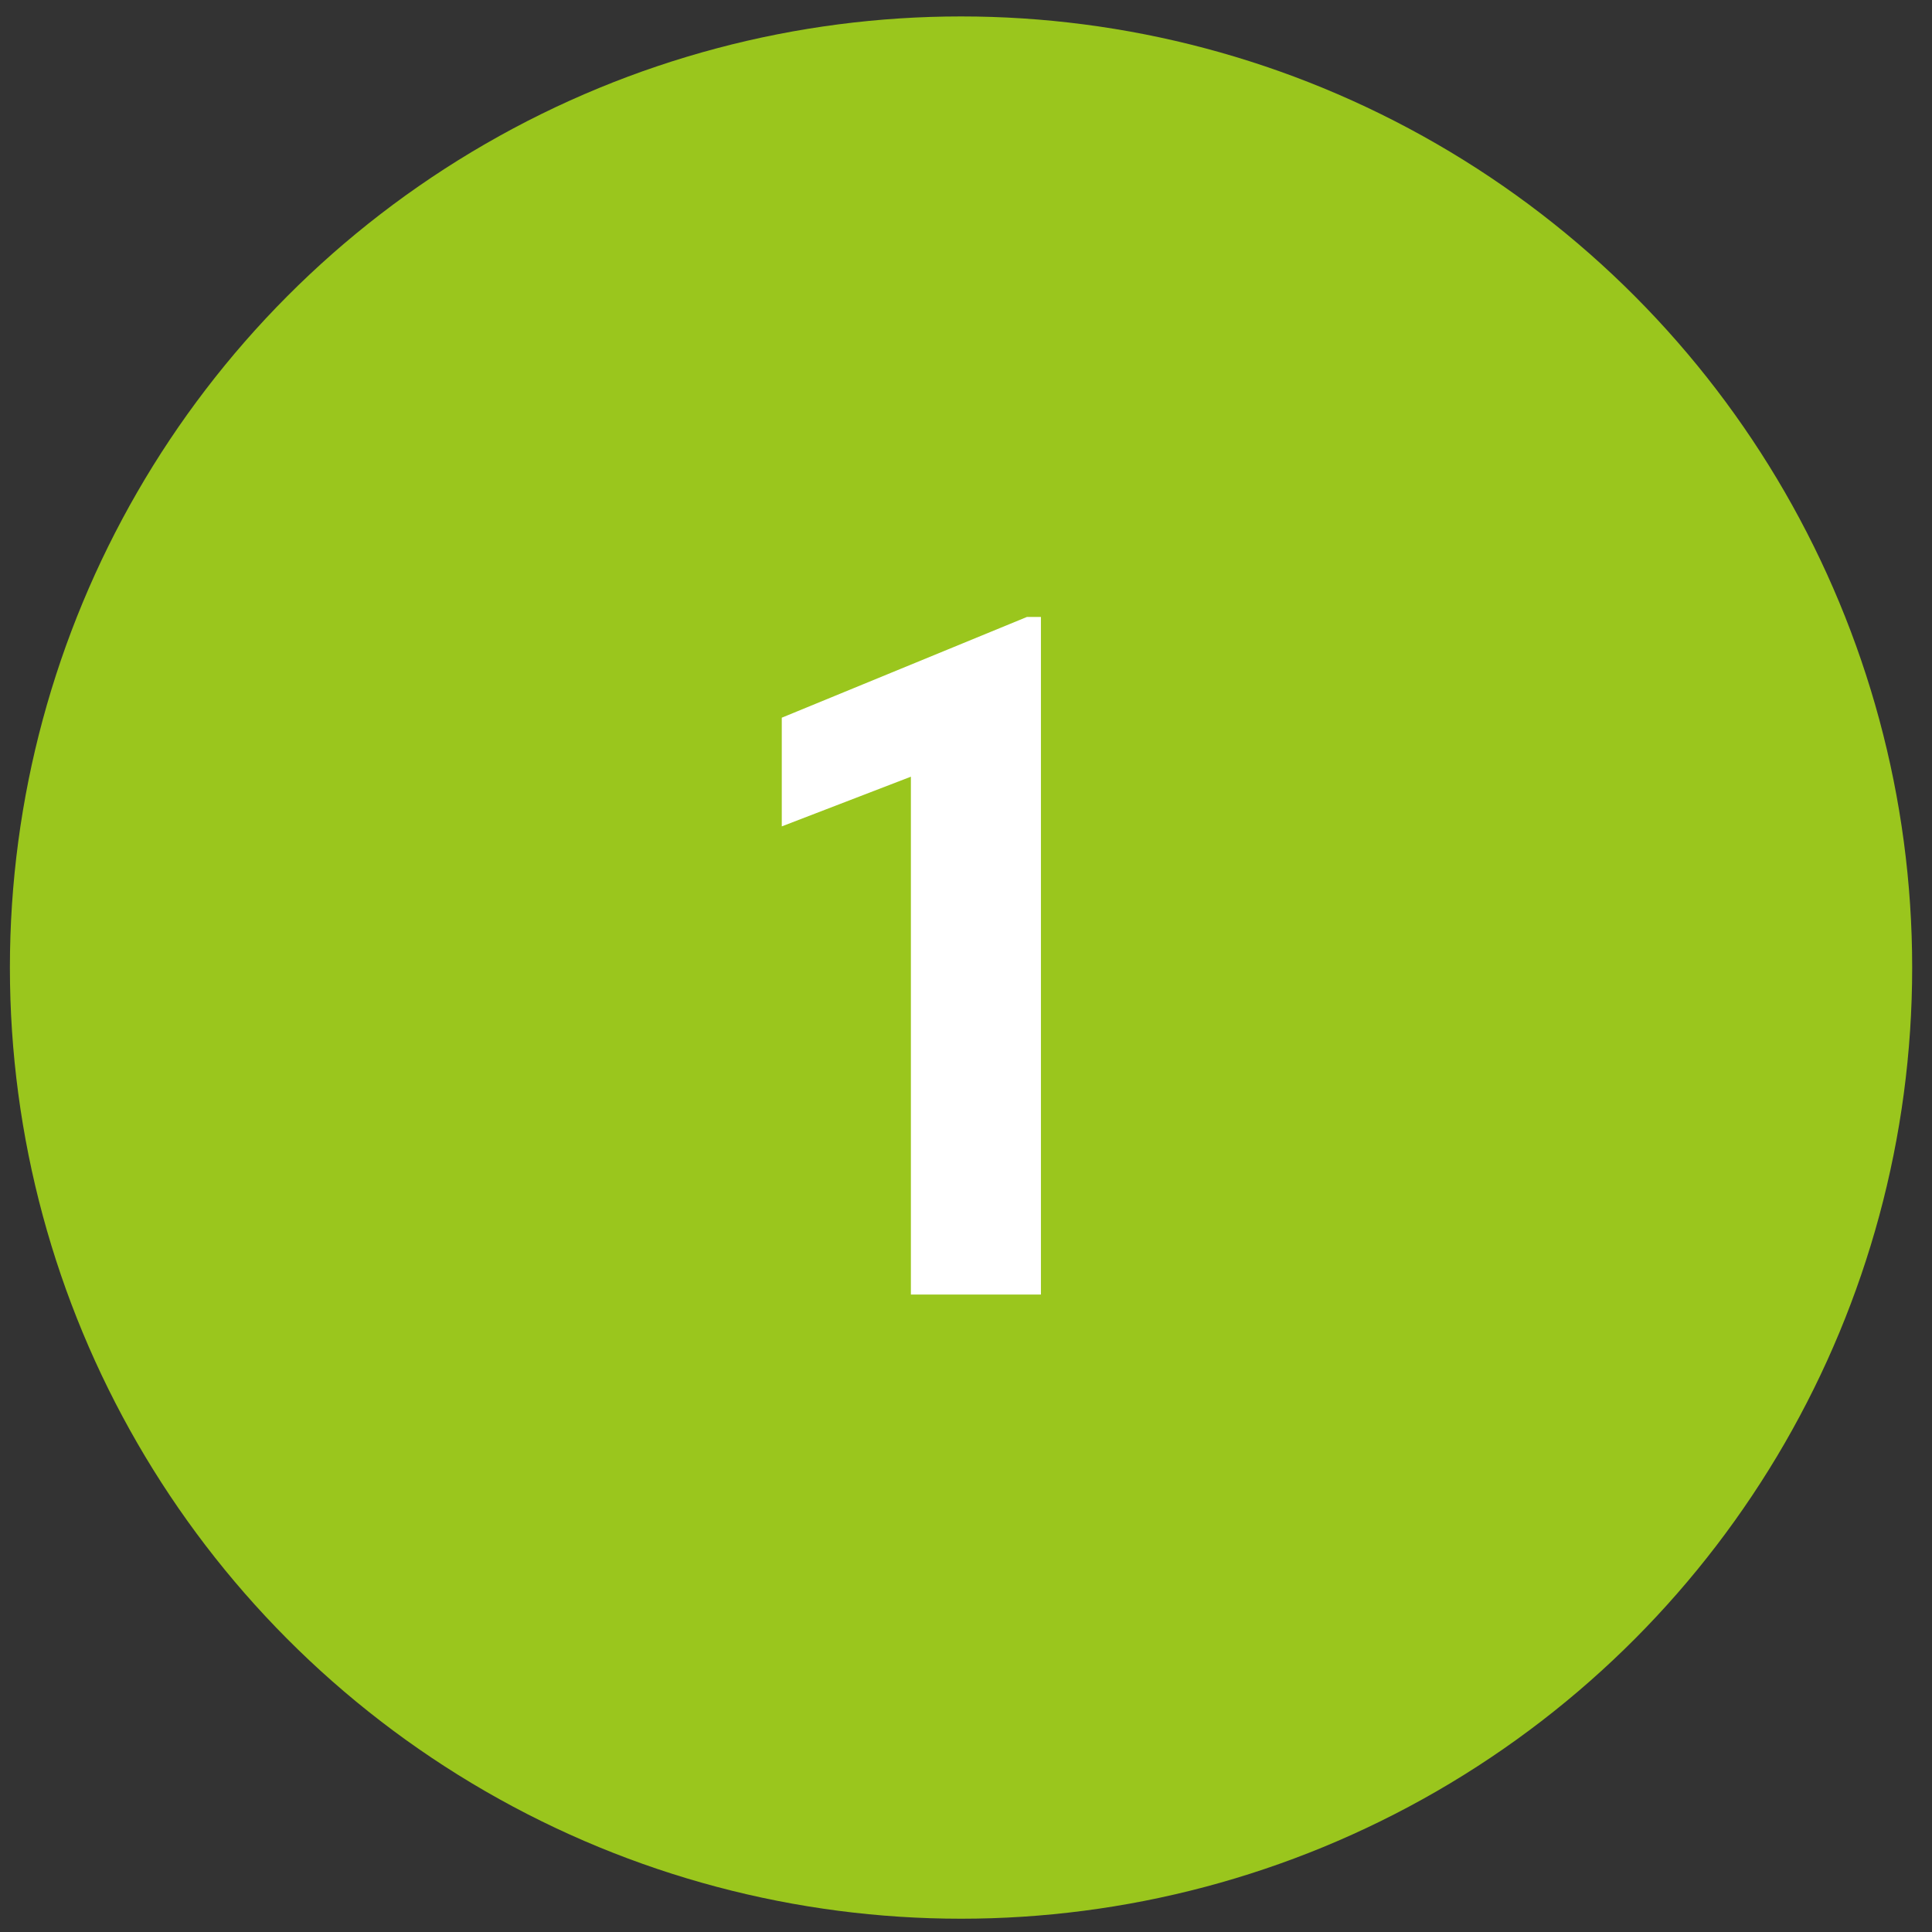
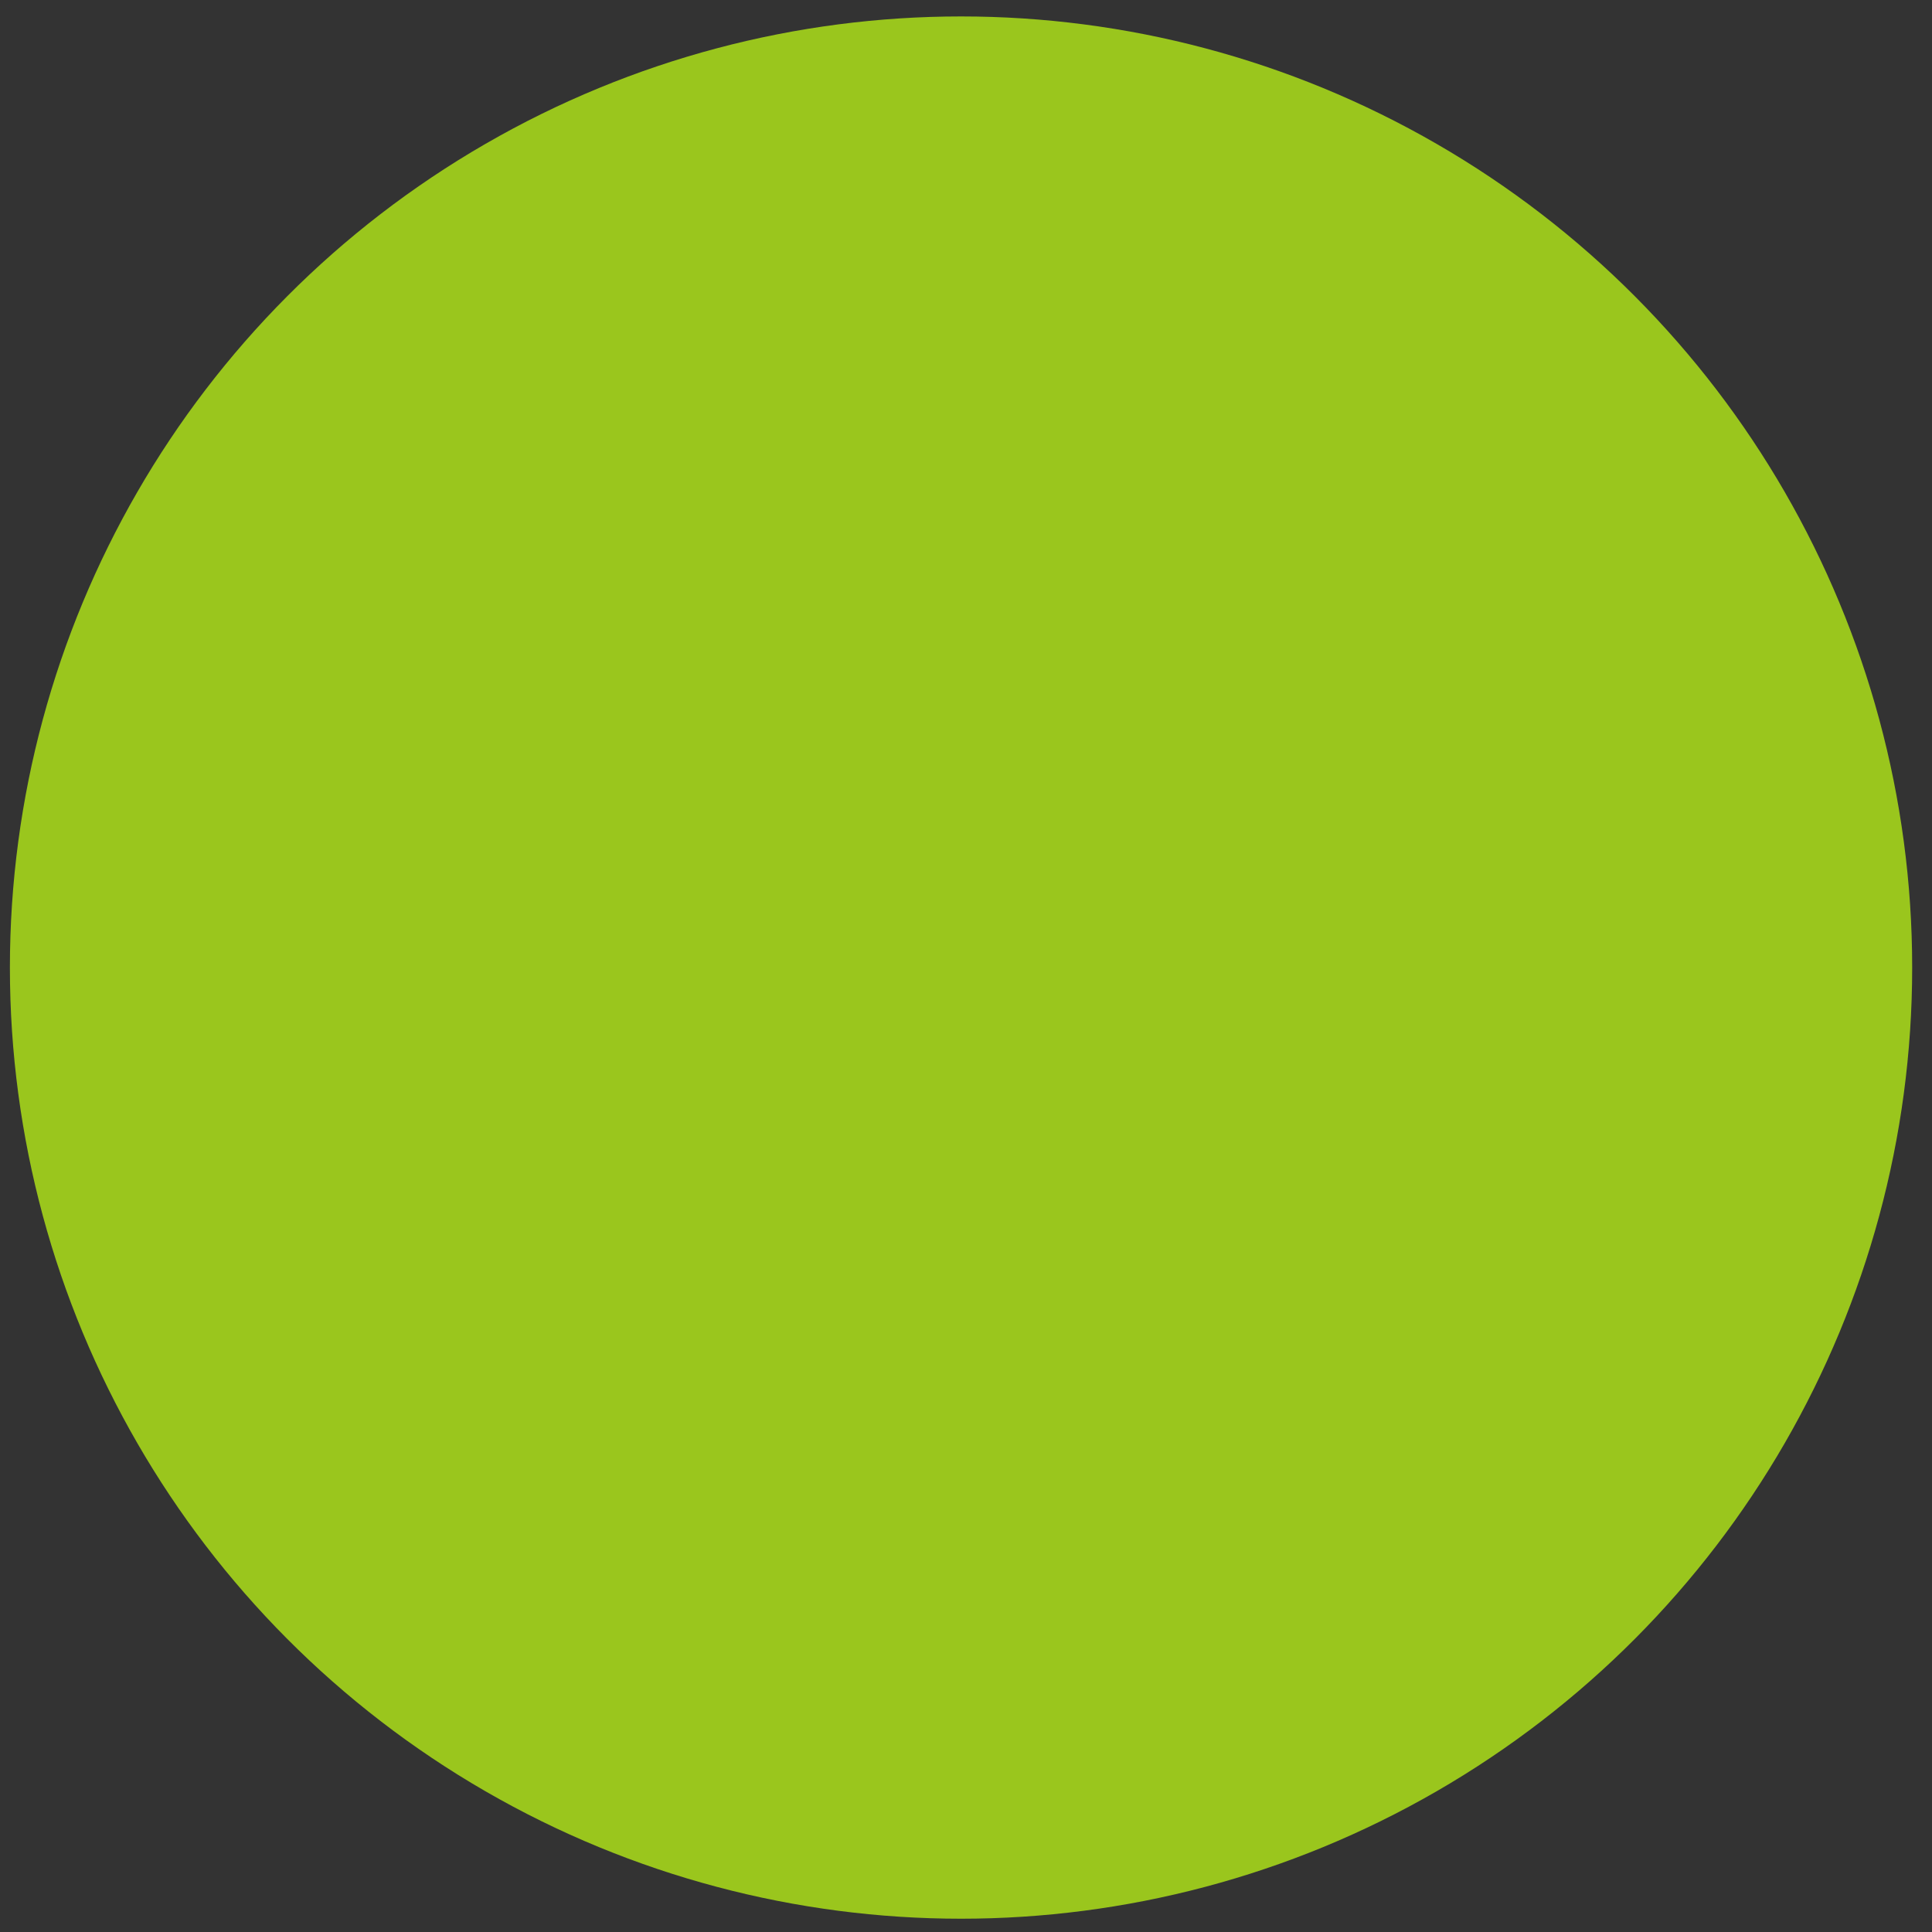
<svg xmlns="http://www.w3.org/2000/svg" width="65" height="65" viewBox="0 0 65 65" fill="none">
  <rect x="0" y="0" width="65" height="65" fill="#333333" stroke="none" />
  <circle cx="32.333" cy="32.553" r="32" fill="#9AC61D" />
-   <path d="M35.021 20.756V43.553H30.646V26.131L26.302 27.803V24.146L34.552 20.756H35.021Z" fill="white" />
</svg>